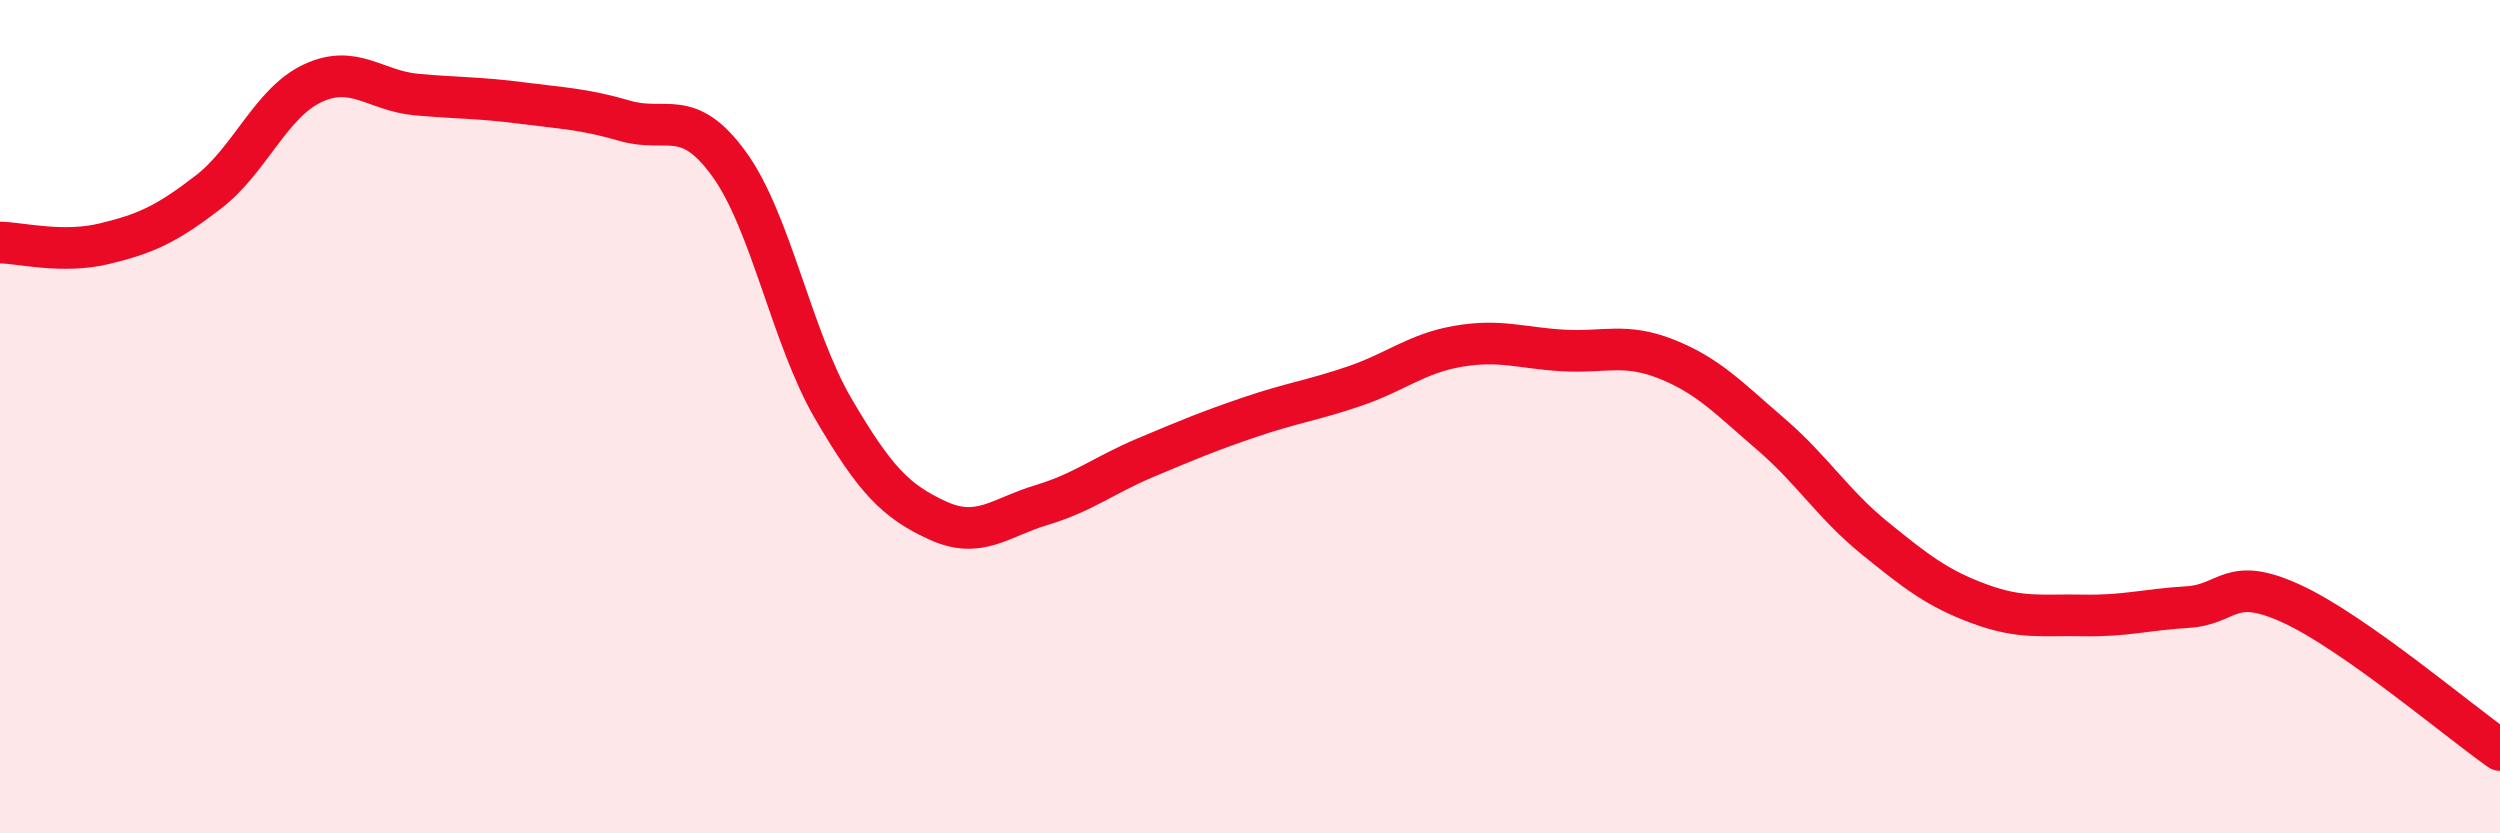
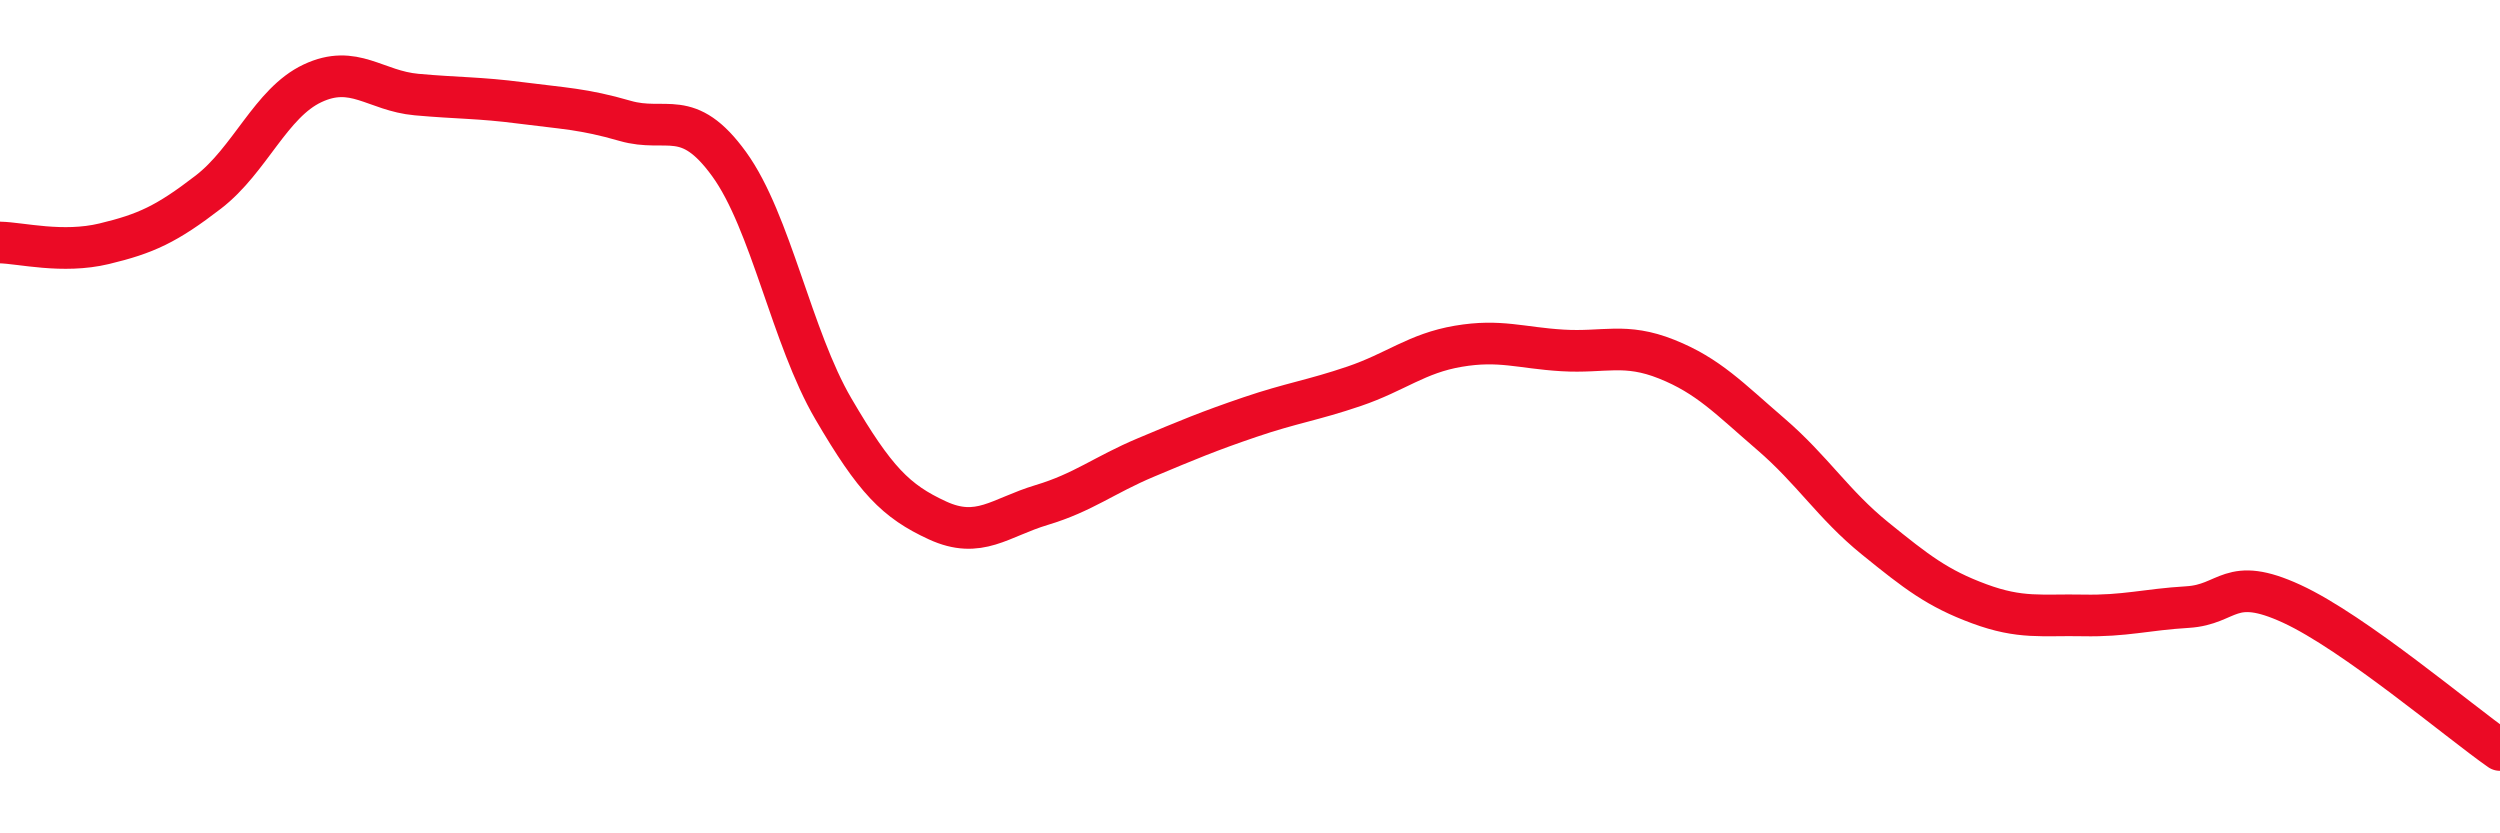
<svg xmlns="http://www.w3.org/2000/svg" width="60" height="20" viewBox="0 0 60 20">
-   <path d="M 0,5.82 C 0.5,5.83 1.5,6.09 2.5,5.85 C 3.5,5.61 4,5.38 5,4.61 C 6,3.84 6.5,2.47 7.5,2 C 8.5,1.53 9,2.18 10,2.27 C 11,2.36 11.5,2.34 12.5,2.47 C 13.5,2.6 14,2.61 15,2.9 C 16,3.19 16.5,2.56 17.5,3.94 C 18.5,5.32 19,8.1 20,9.81 C 21,11.52 21.5,12.03 22.5,12.49 C 23.5,12.95 24,12.42 25,12.12 C 26,11.82 26.5,11.4 27.5,10.98 C 28.5,10.56 29,10.35 30,10.01 C 31,9.67 31.5,9.61 32.5,9.27 C 33.5,8.93 34,8.48 35,8.31 C 36,8.14 36.5,8.35 37.5,8.41 C 38.5,8.47 39,8.22 40,8.62 C 41,9.02 41.5,9.56 42.5,10.42 C 43.5,11.28 44,12.11 45,12.92 C 46,13.73 46.5,14.12 47.5,14.49 C 48.5,14.86 49,14.75 50,14.77 C 51,14.79 51.5,14.63 52.5,14.57 C 53.5,14.51 53.5,13.8 55,14.49 C 56.5,15.18 59,17.3 60,18L60 20L0 20Z" fill="#EB0A25" opacity="0.1" stroke-linecap="round" stroke-linejoin="round" />
  <path d="M 0,5.82 C 0.5,5.83 1.5,6.09 2.5,5.85 C 3.5,5.61 4,5.38 5,4.61 C 6,3.84 6.5,2.47 7.5,2 C 8.5,1.53 9,2.18 10,2.27 C 11,2.36 11.5,2.34 12.5,2.47 C 13.5,2.6 14,2.61 15,2.9 C 16,3.19 16.5,2.56 17.5,3.94 C 18.5,5.32 19,8.1 20,9.81 C 21,11.52 21.5,12.03 22.5,12.49 C 23.5,12.95 24,12.42 25,12.12 C 26,11.82 26.5,11.4 27.5,10.98 C 28.5,10.56 29,10.35 30,10.01 C 31,9.67 31.5,9.61 32.5,9.27 C 33.5,8.93 34,8.48 35,8.31 C 36,8.14 36.5,8.35 37.5,8.41 C 38.5,8.47 39,8.22 40,8.62 C 41,9.02 41.5,9.56 42.5,10.42 C 43.5,11.28 44,12.11 45,12.92 C 46,13.73 46.5,14.12 47.5,14.49 C 48.5,14.86 49,14.75 50,14.77 C 51,14.79 51.5,14.63 52.5,14.57 C 53.5,14.51 53.5,13.8 55,14.49 C 56.5,15.18 59,17.3 60,18" stroke="#EB0A25" stroke-width="1" fill="none" stroke-linecap="round" stroke-linejoin="round" />
</svg>